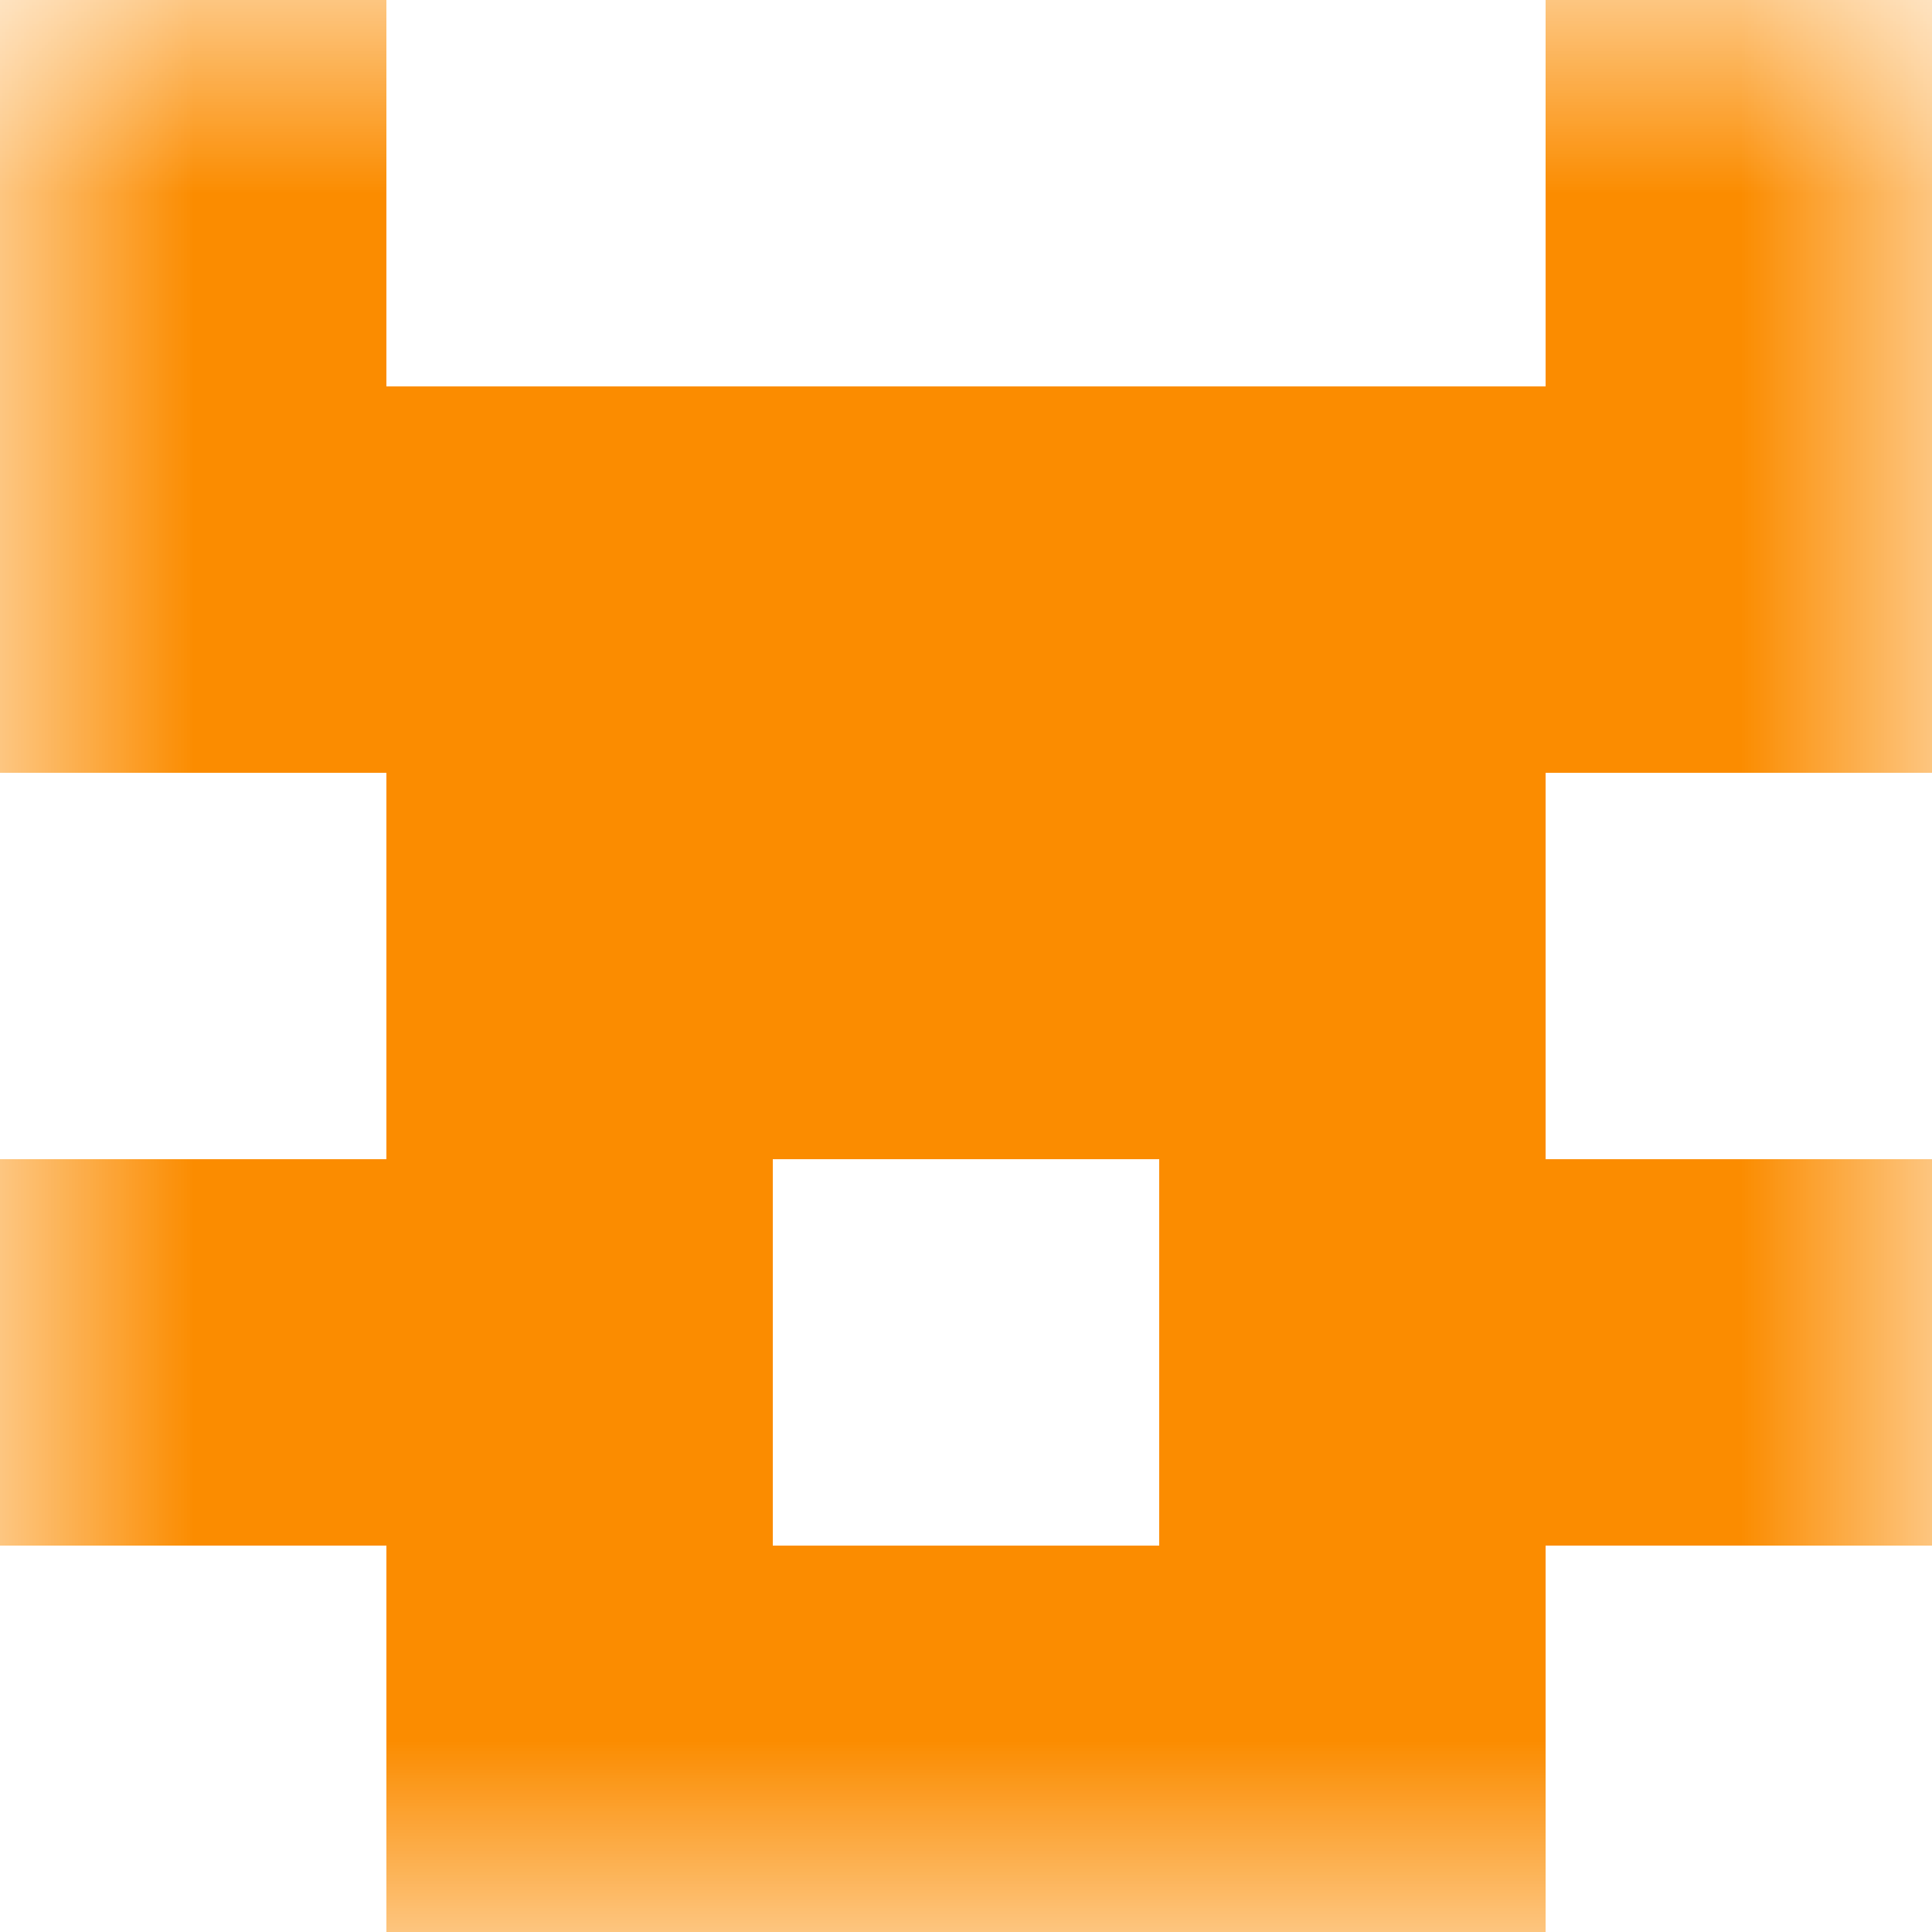
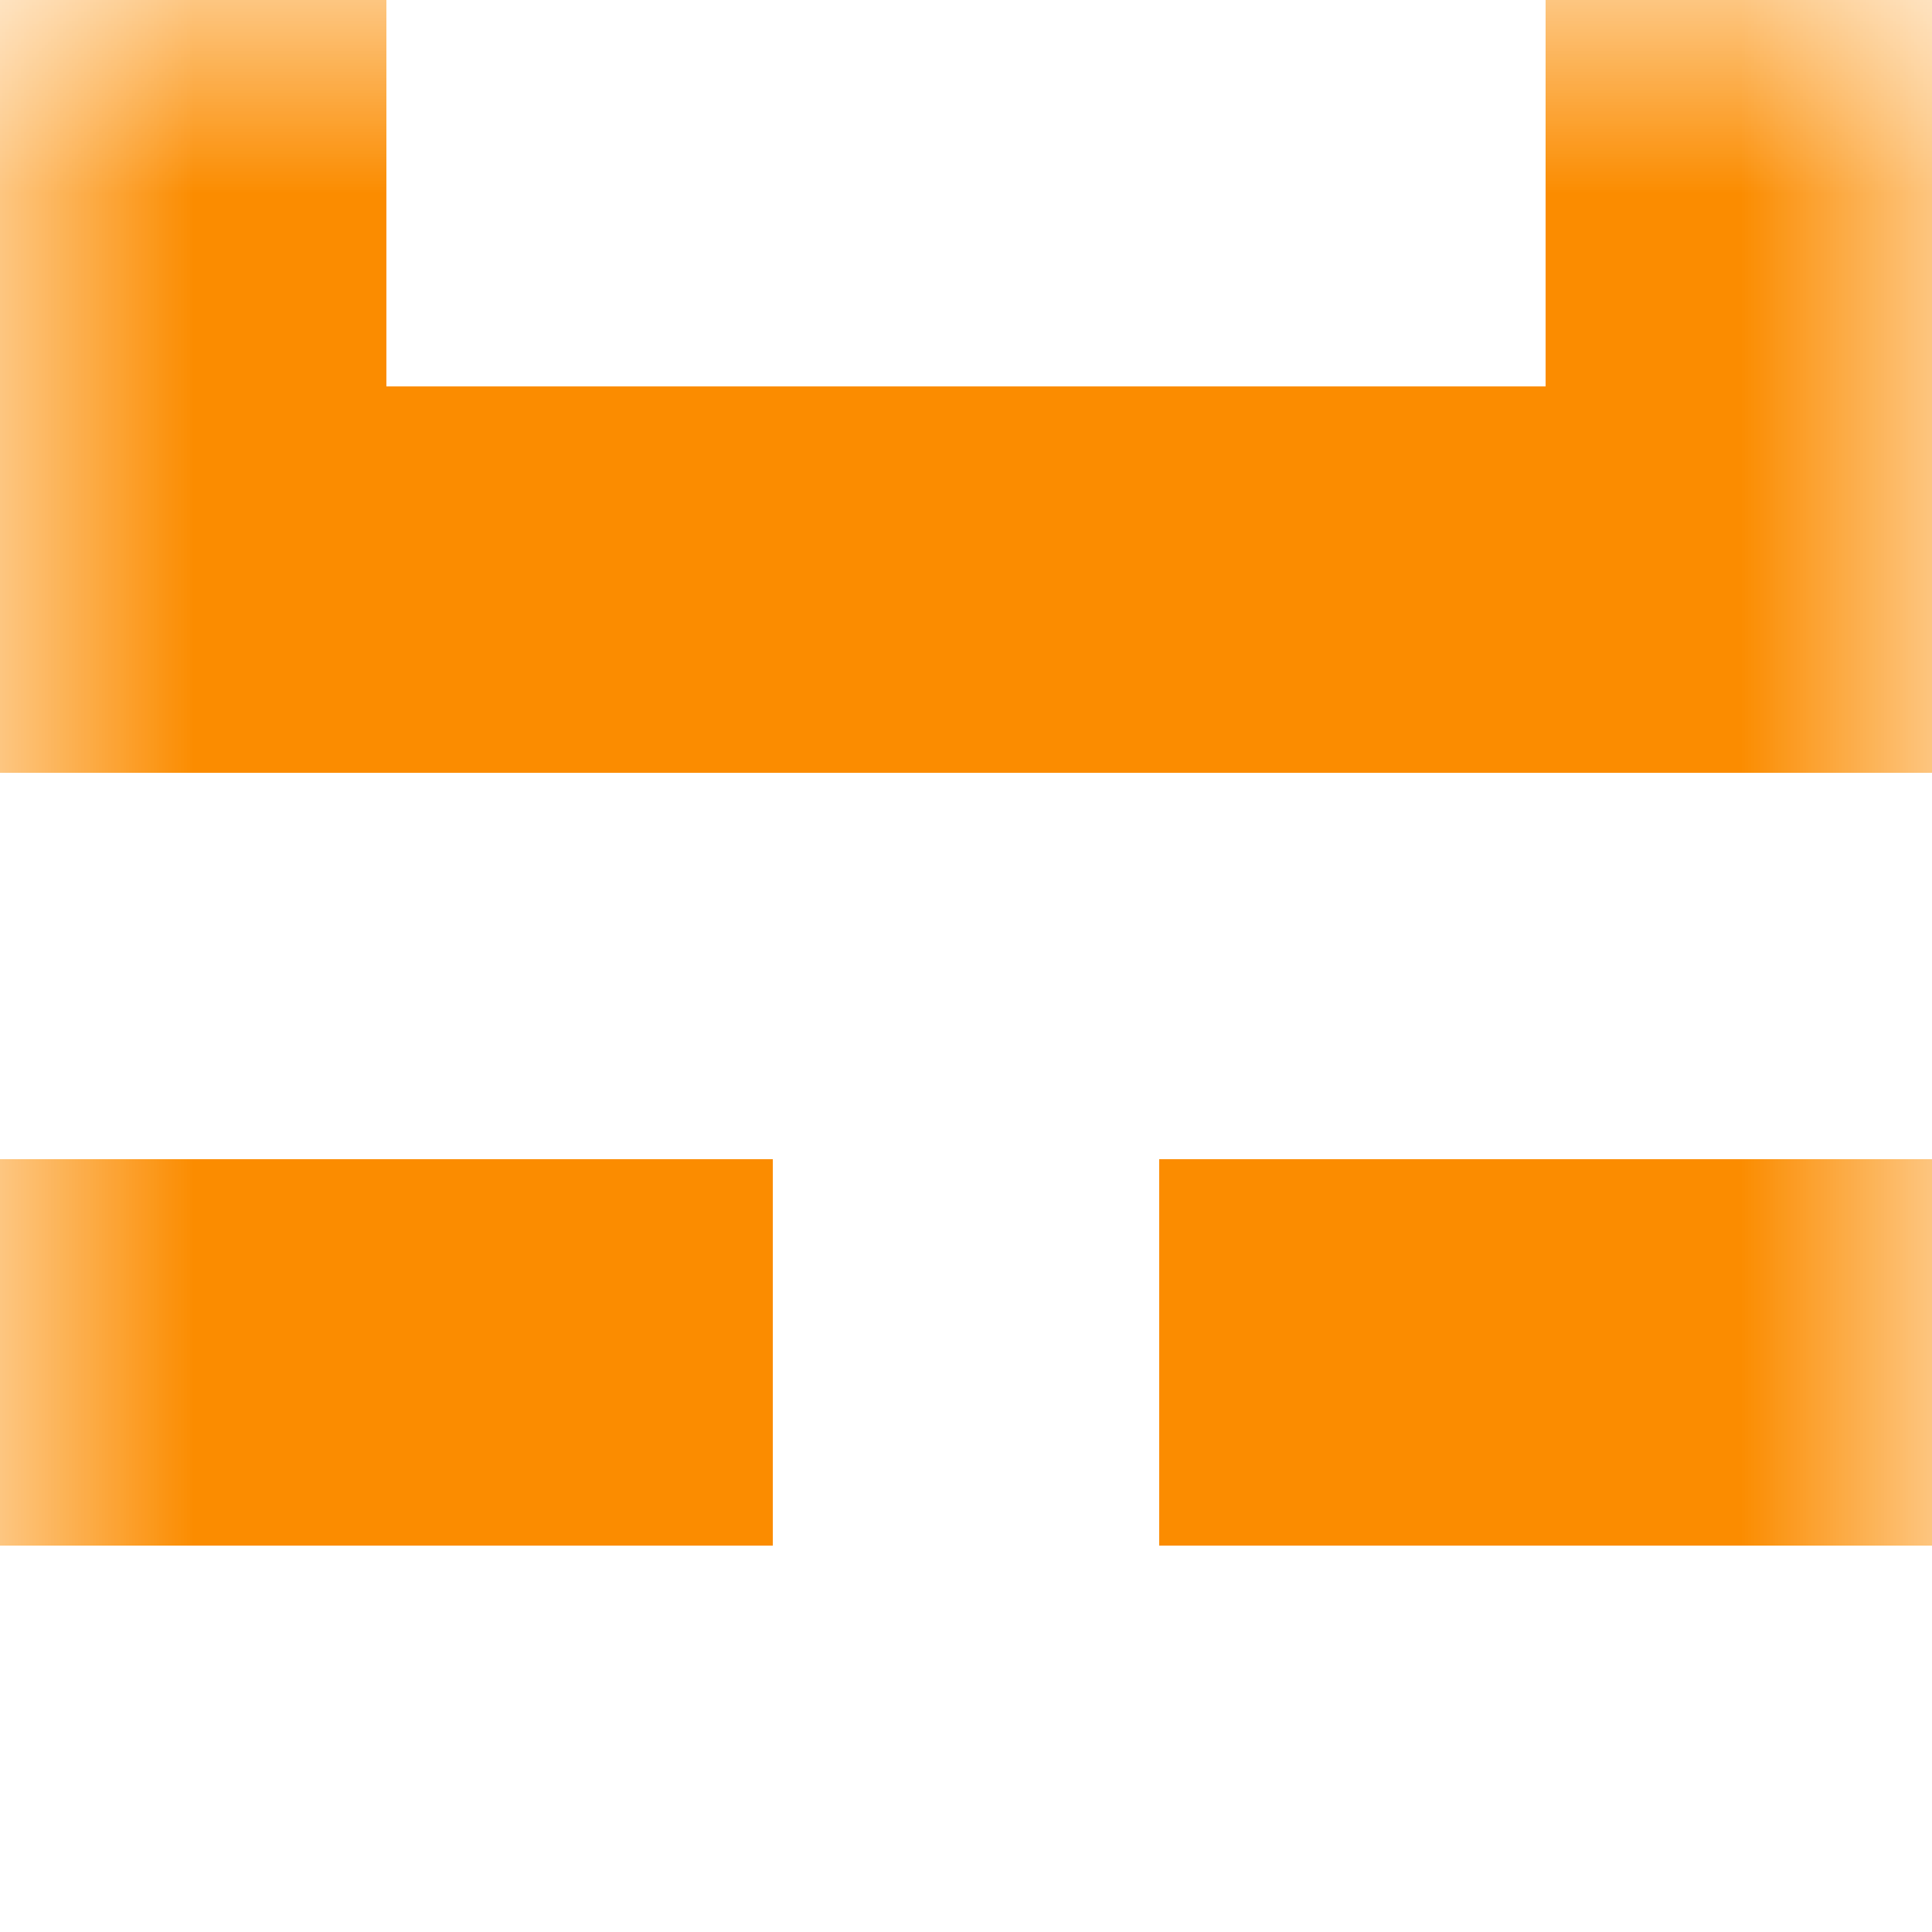
<svg xmlns="http://www.w3.org/2000/svg" viewBox="0 0 5 5" fill="none" shape-rendering="crispEdges">
  <mask id="viewboxMask">
    <rect width="5" height="5" rx="0" ry="0" x="0" y="0" fill="#fff" />
  </mask>
  <g mask="url(#viewboxMask)">
    <path d="M1 0H0v1h1V0ZM5 0H4v1h1V0Z" fill="#fb8c00" />
    <path fill="#fb8c00" d="M0 1h5v1H0z" />
-     <path fill="#fb8c00" d="M1 2h3v1H1z" />
    <path d="M2 3H0v1h2V3ZM5 3H3v1h2V3Z" fill="#fb8c00" />
-     <path fill="#fb8c00" d="M1 4h3v1H1z" />
  </g>
</svg>